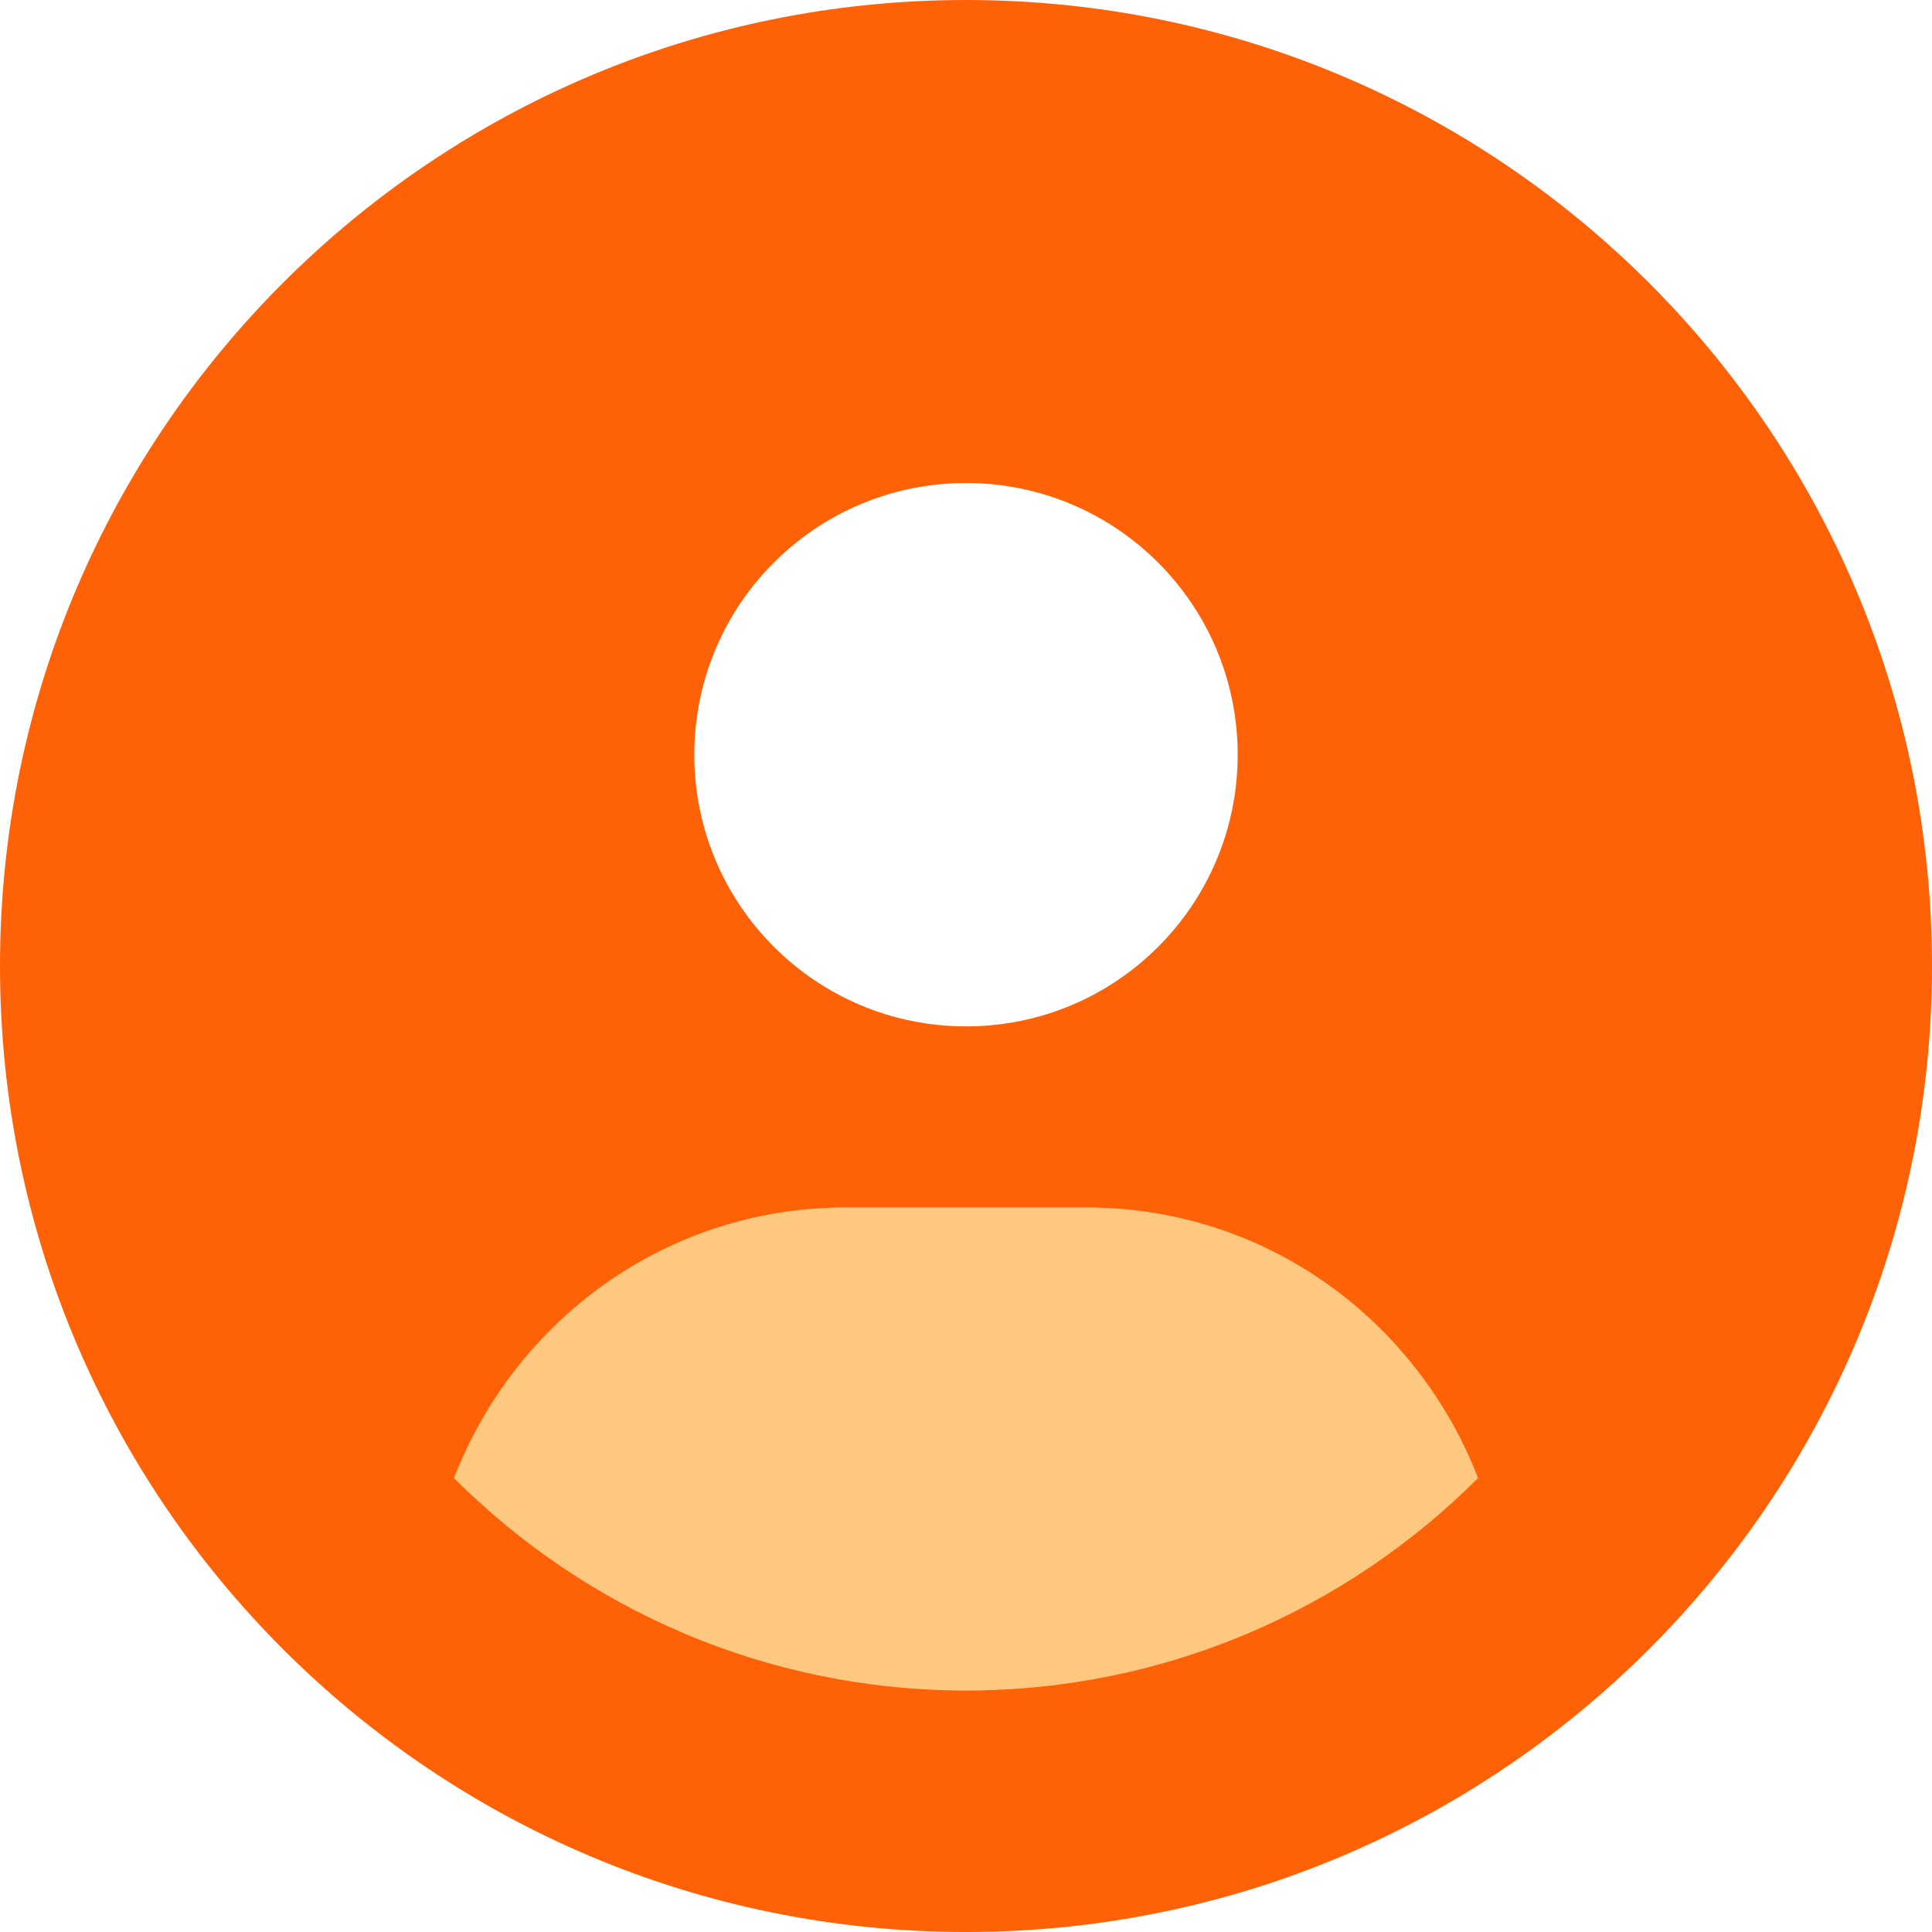
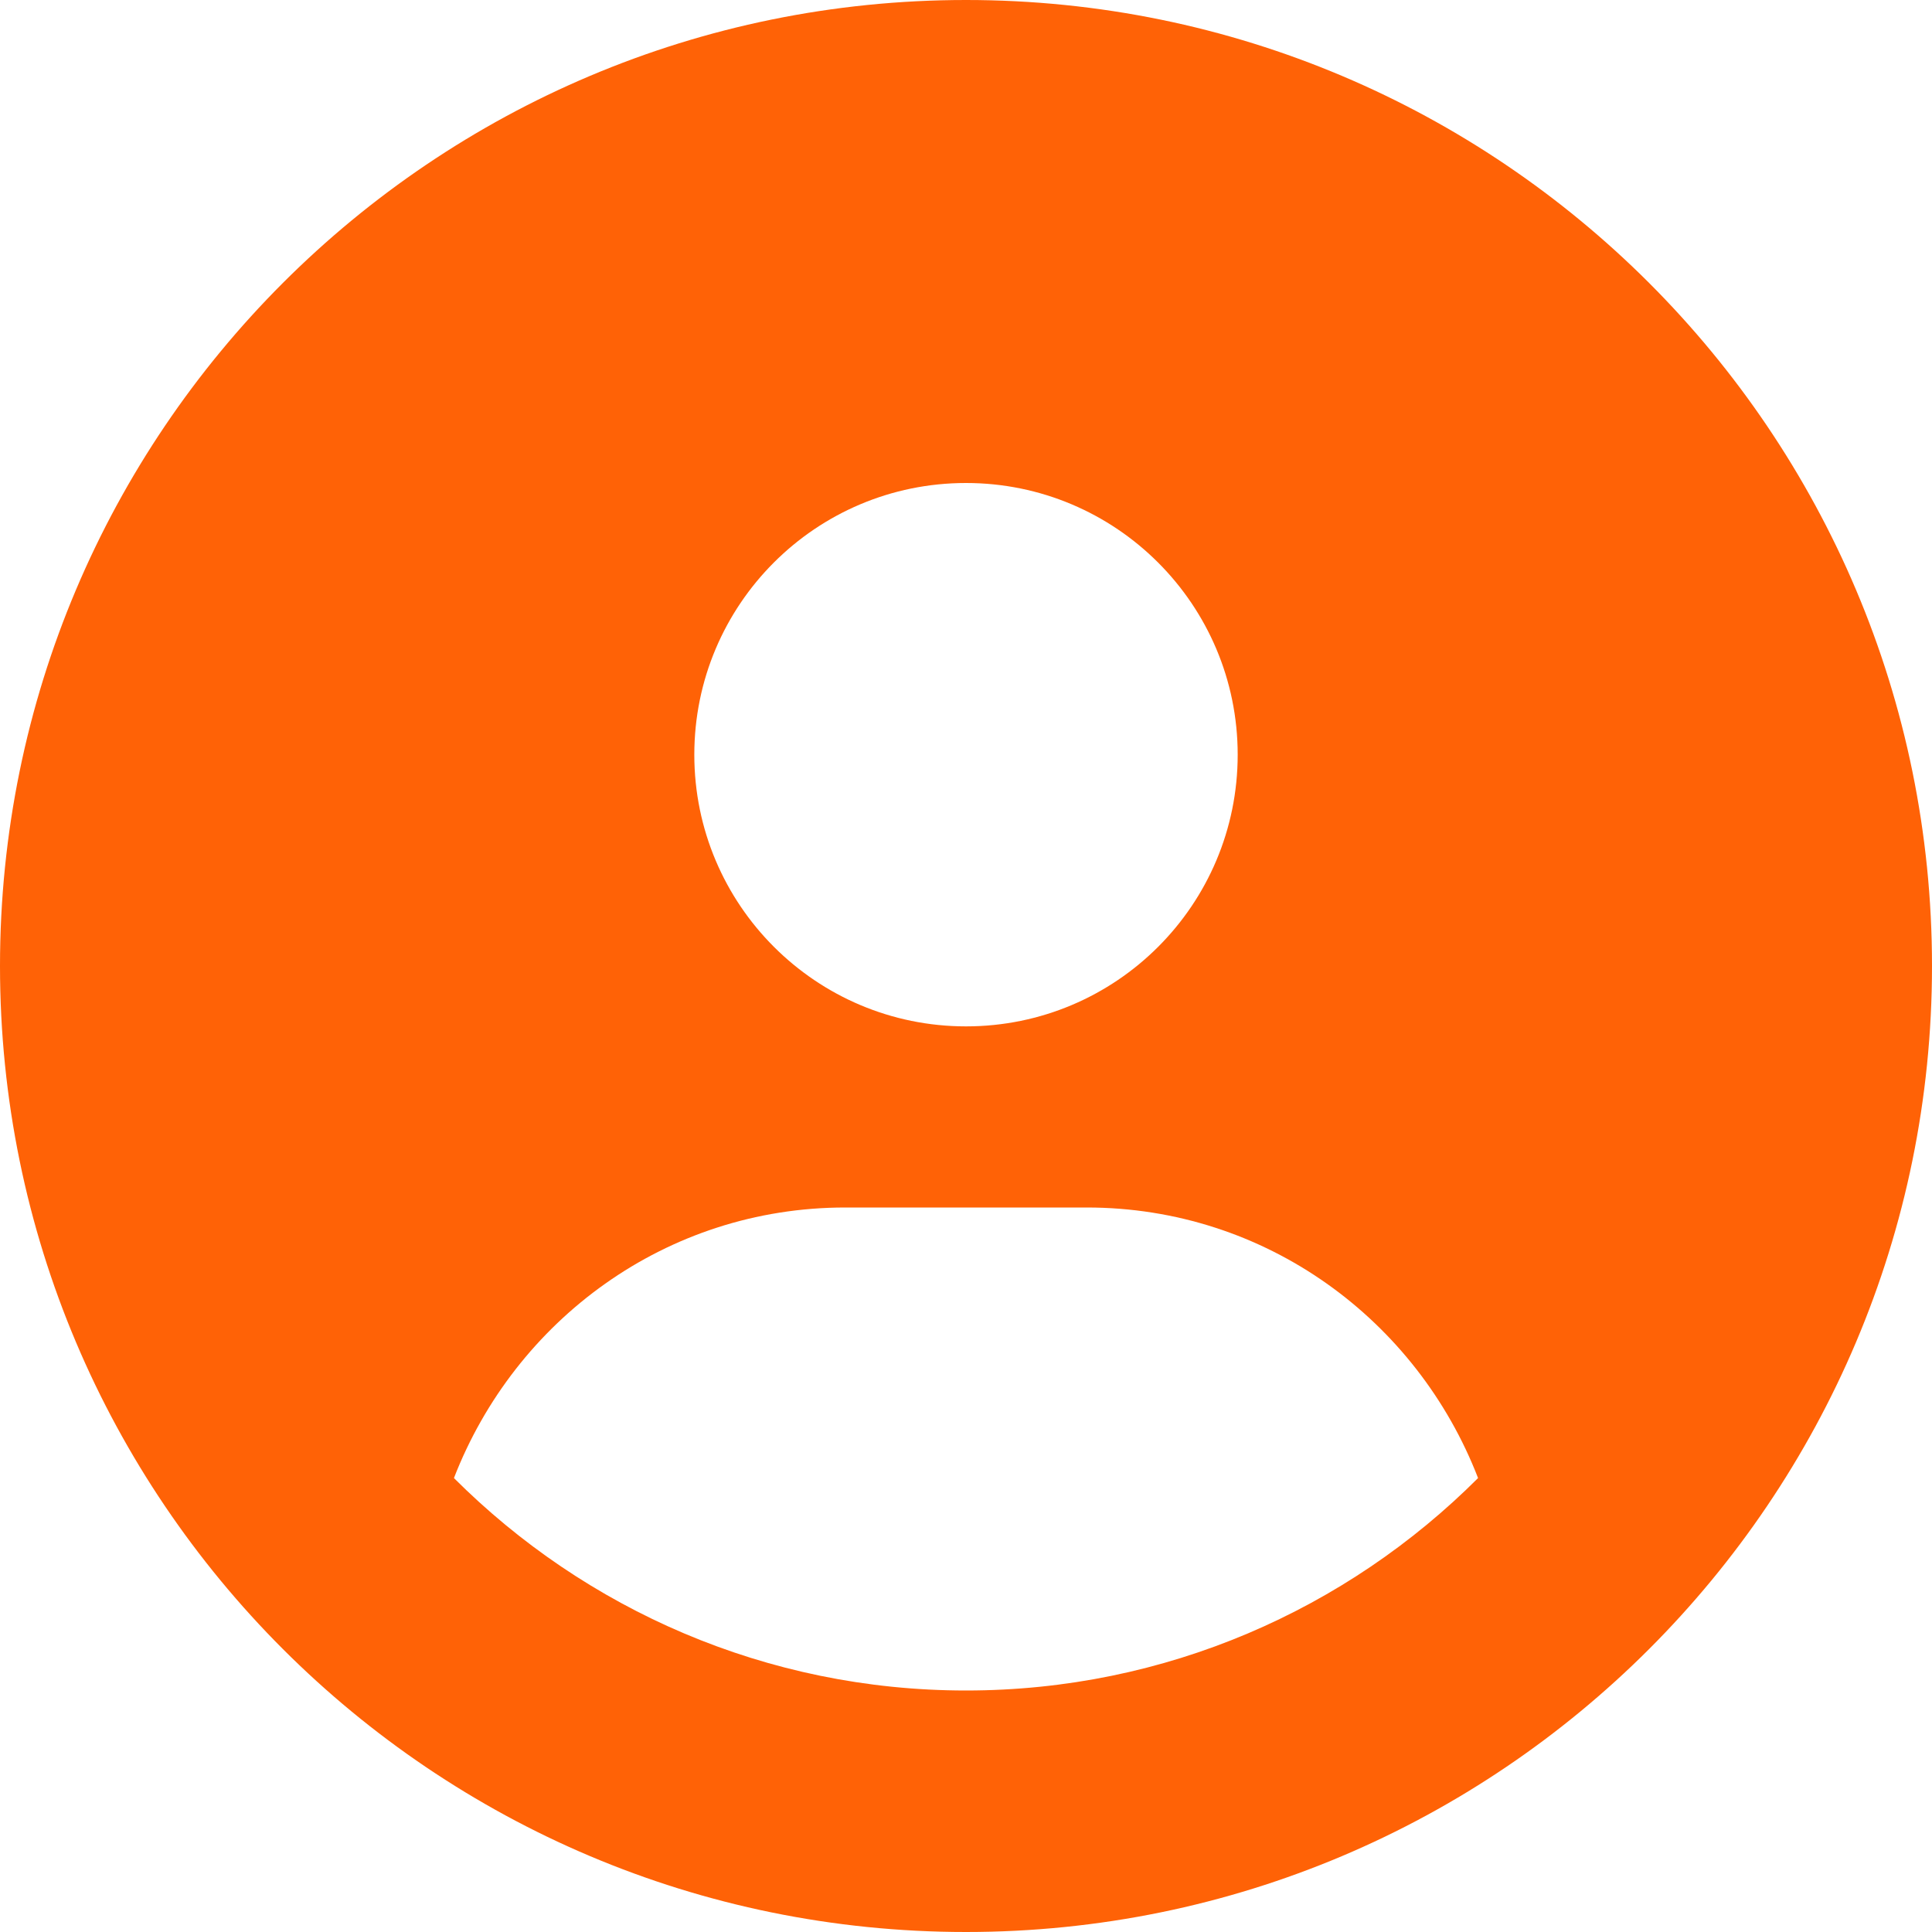
<svg xmlns="http://www.w3.org/2000/svg" width="24" height="24" viewBox="0 0 24 24" fill="none">
-   <rect x="4" y="15" width="16" height="6" rx="3" fill="#FFC881" />
  <path d="M12 0C5.372 0 0 5.372 0 12C0 18.628 5.372 24 12 24C18.628 24 24 18.628 24 12C24 5.372 18.628 0 12 0ZM12 6C13.864 6 15.375 7.511 15.375 9.375C15.375 11.239 13.866 12.75 12 12.75C10.136 12.75 8.625 11.239 8.625 9.375C8.625 7.511 10.134 6 12 6ZM12 21C9.519 21 7.27 19.991 5.639 18.361C6.398 16.402 8.273 15 10.5 15H13.5C15.728 15 17.603 16.401 18.361 18.361C16.73 19.992 14.48 21 12 21Z" fill="#FF6206" />
</svg>